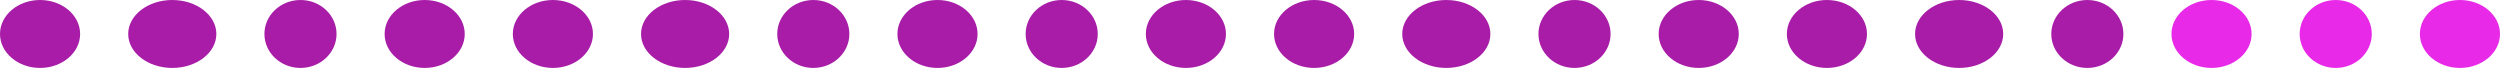
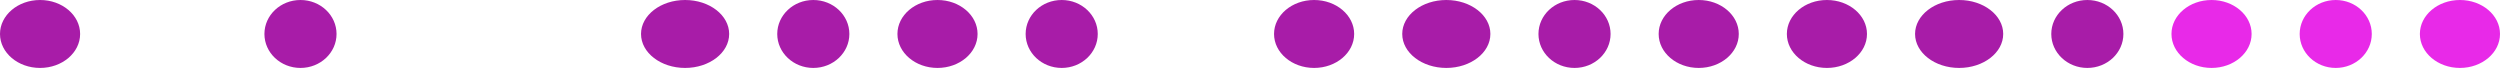
<svg xmlns="http://www.w3.org/2000/svg" width="368" height="10" viewBox="0 0 368 10" fill="none">
  <ellipse cx="5.897" cy="5" rx="5.897" ry="5" fill="#A81CA8" />
-   <ellipse cx="81.385" cy="5" rx="5.897" ry="5" fill="#A81CA8" />
  <ellipse cx="44.231" cy="5" rx="5.308" ry="5" fill="#A81CA8" />
  <ellipse cx="119.718" cy="5" rx="5.308" ry="5" fill="#A81CA8" />
  <ellipse cx="156.282" cy="5" rx="5.308" ry="5" fill="#A81CA8" />
-   <ellipse cx="25.359" cy="5" rx="6.487" ry="5" fill="#A81CA8" />
  <ellipse cx="100.846" cy="5" rx="6.487" ry="5" fill="#A81CA8" />
-   <ellipse cx="62.513" cy="5" rx="5.897" ry="5" fill="#A81CA8" />
  <ellipse cx="138" cy="5" rx="5.897" ry="5" fill="#A81CA8" />
-   <ellipse cx="174.564" cy="5" rx="5.897" ry="5" fill="#A81CA8" />
  <ellipse cx="193.436" cy="5" rx="5.897" ry="5" fill="#A81CA8" />
  <ellipse cx="268.923" cy="5" rx="5.897" ry="5" fill="#A81CA8" />
  <ellipse cx="231.769" cy="5" rx="5.308" ry="5" fill="#A81CA8" />
  <ellipse cx="307.256" cy="5" rx="5.308" ry="5" fill="#A81CA8" />
  <ellipse cx="343.82" cy="5" rx="5.308" ry="5" fill="#E829E8" />
  <ellipse cx="212.897" cy="5" rx="6.487" ry="5" fill="#A81CA8" />
  <ellipse cx="288.385" cy="5" rx="6.487" ry="5" fill="#A81CA8" />
  <ellipse cx="250.051" cy="5" rx="5.897" ry="5" fill="#A81CA8" />
  <ellipse cx="325.538" cy="5" rx="5.897" ry="5" fill="#E829E8" />
  <ellipse cx="362.103" cy="5" rx="5.897" ry="5" fill="#E829E8" />
</svg>